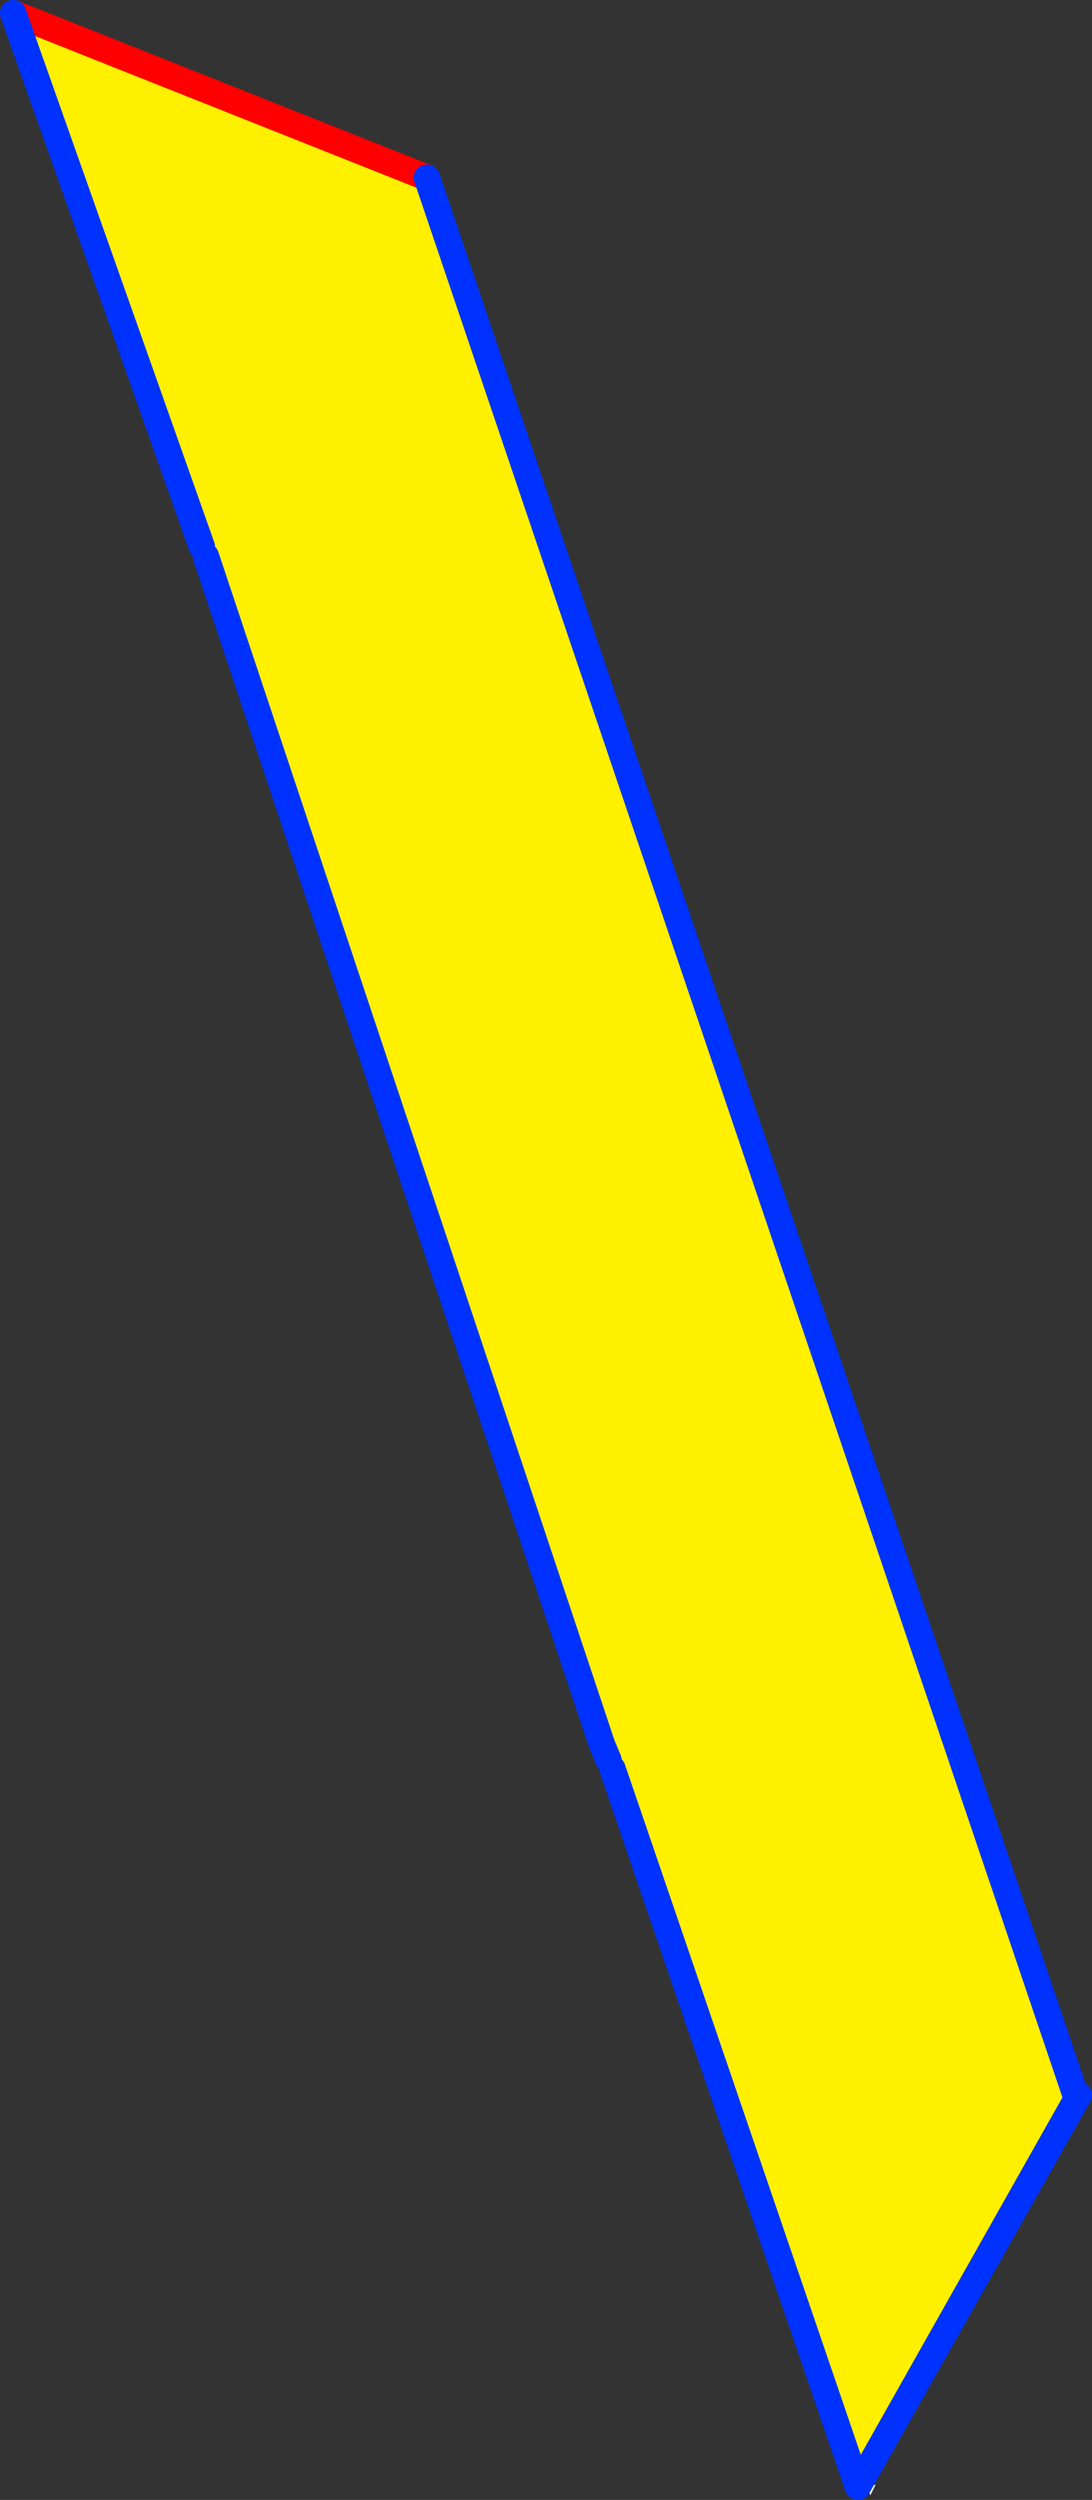
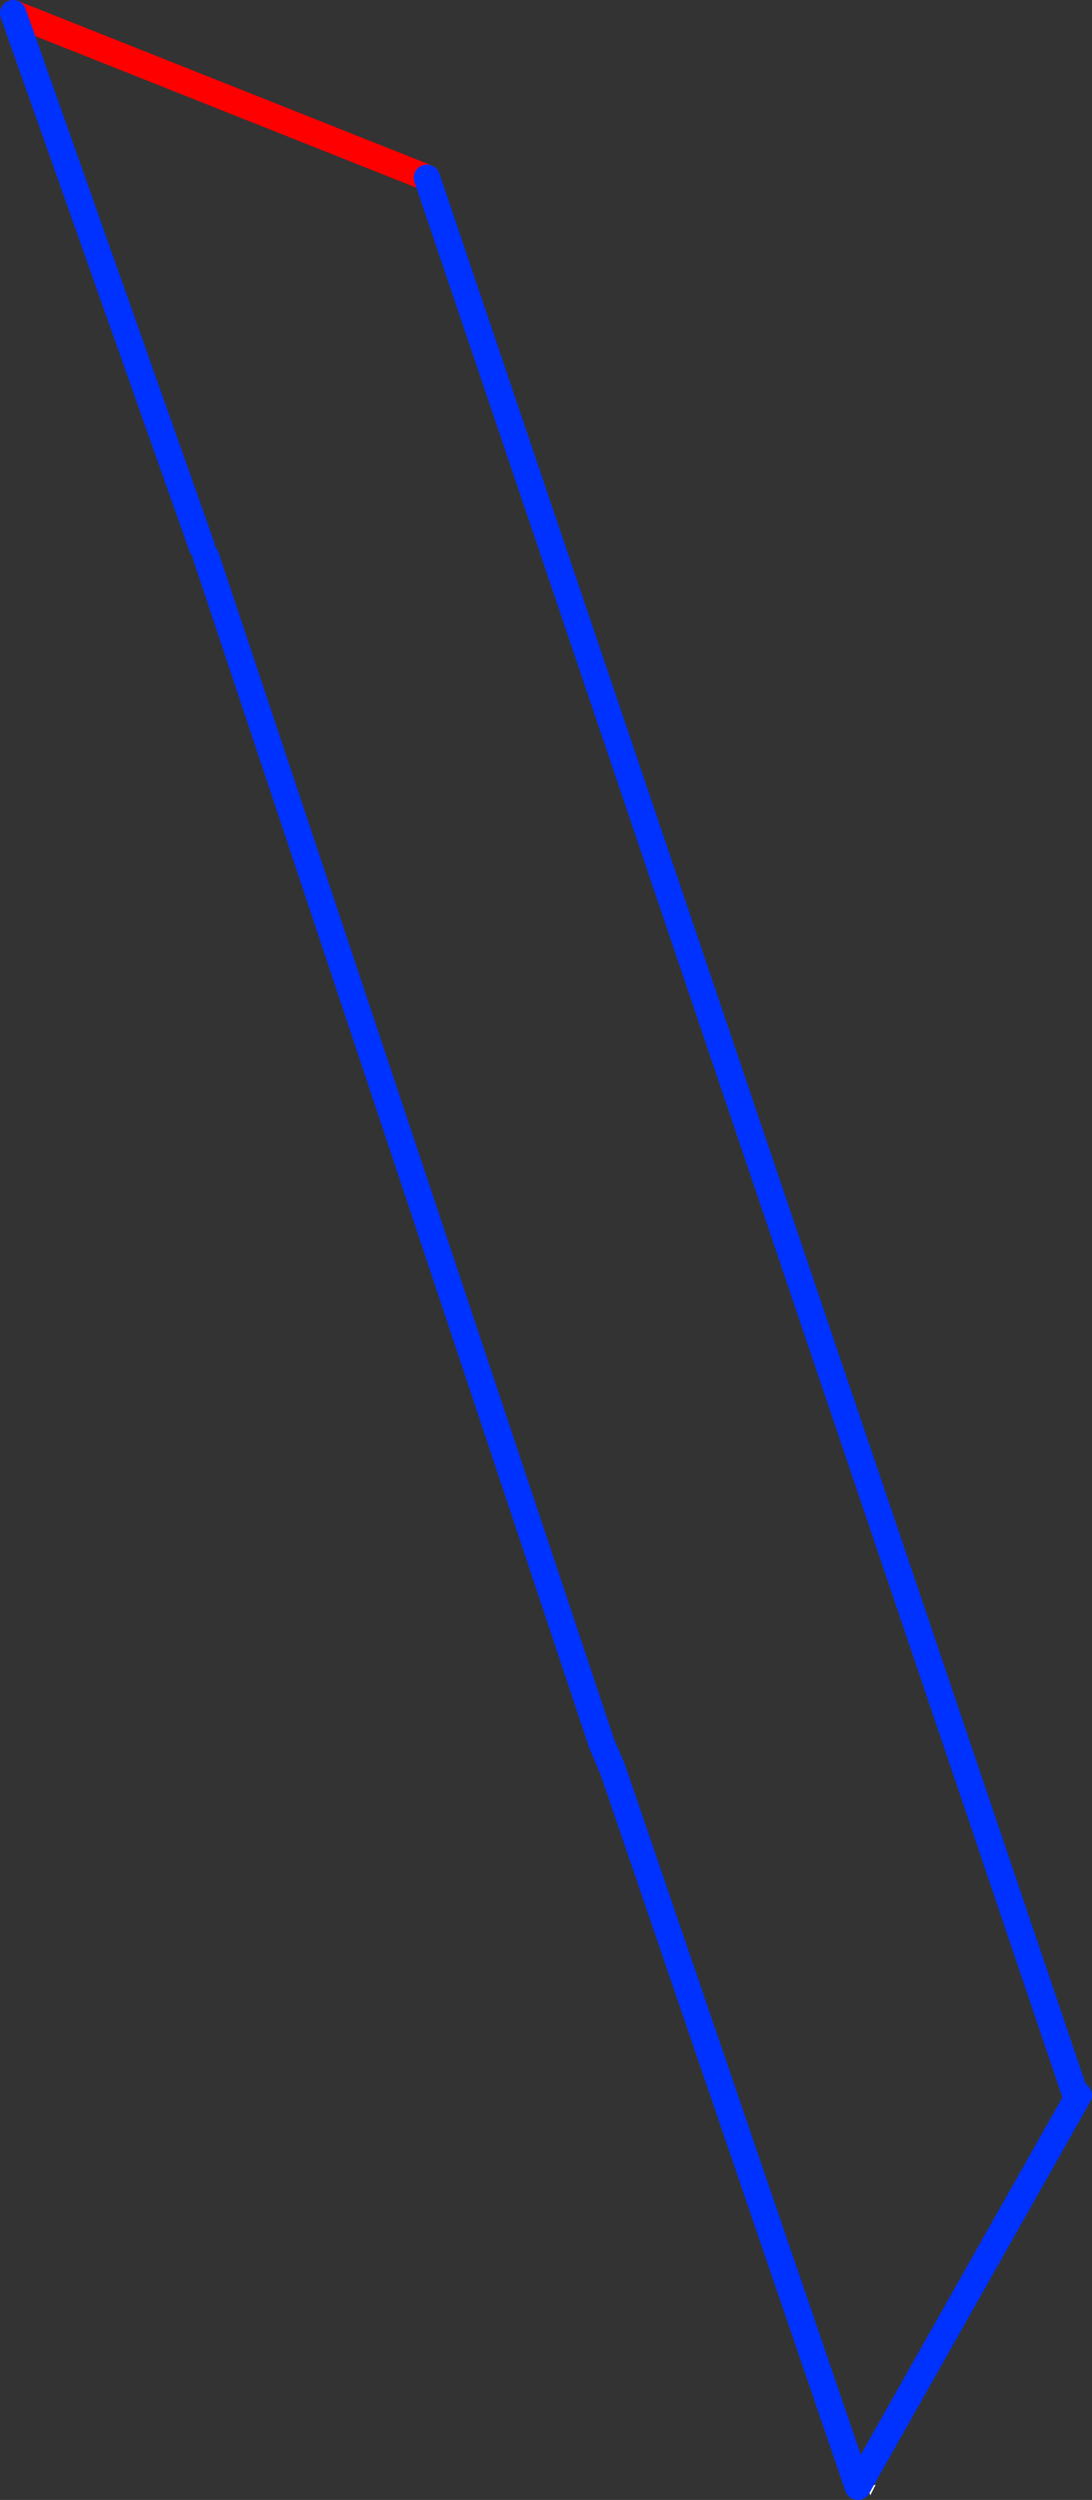
<svg xmlns="http://www.w3.org/2000/svg" height="189.9px" width="83.0px">
  <rect width="100%" height="100%" fill="#333333" stroke="none" />
  <g transform="matrix(1.0, 0.0, 0.0, 1.0, -333.05, -191.9)">
    <path d="M399.25 380.7 L399.6 380.65 399.2 381.45 399.15 381.3 399.1 381.25 398.95 380.8 399.1 380.8 399.25 380.7" fill="#ffffff" fill-rule="evenodd" stroke="none" />
-     <path d="M348.7 234.15 L348.4 233.45 334.05 192.9 365.5 205.4 414.8 351.05 415.05 351.05 398.25 380.8 379.6 326.25 379.3 325.6 378.8 324.4 348.7 234.15" fill="#fff000" fill-rule="evenodd" stroke="none" />
    <path d="M334.05 192.9 L365.5 205.4" fill="none" stroke="#ff0000" stroke-linecap="round" stroke-linejoin="round" stroke-width="2.0" />
-     <path d="M348.4 233.45 L334.05 192.9 M365.5 205.4 L414.8 351.05 M415.05 351.05 L398.25 380.8 379.6 326.25 M379.3 325.6 L378.8 324.4 348.7 234.15" fill="none" stroke="#0032ff" stroke-linecap="round" stroke-linejoin="round" stroke-width="2.0" />
+     <path d="M348.4 233.45 L334.05 192.9 M365.5 205.4 L414.8 351.05 M415.05 351.05 L398.25 380.8 379.6 326.25 L378.8 324.4 348.7 234.15" fill="none" stroke="#0032ff" stroke-linecap="round" stroke-linejoin="round" stroke-width="2.0" />
  </g>
</svg>